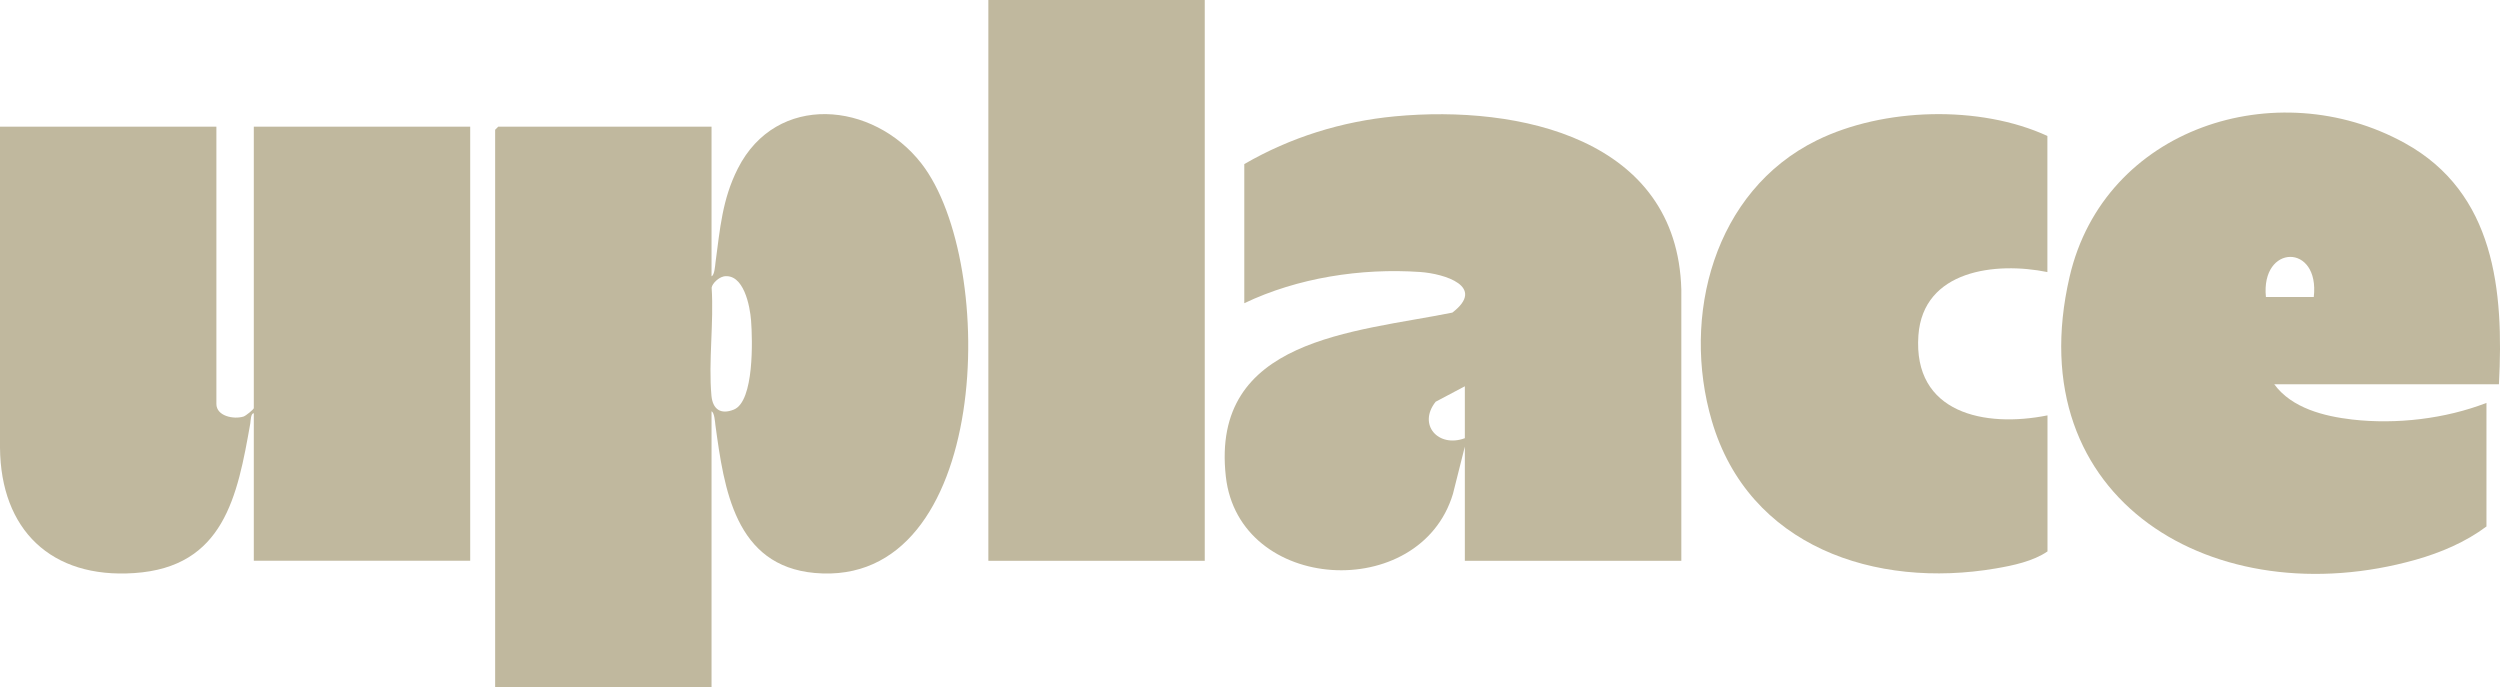
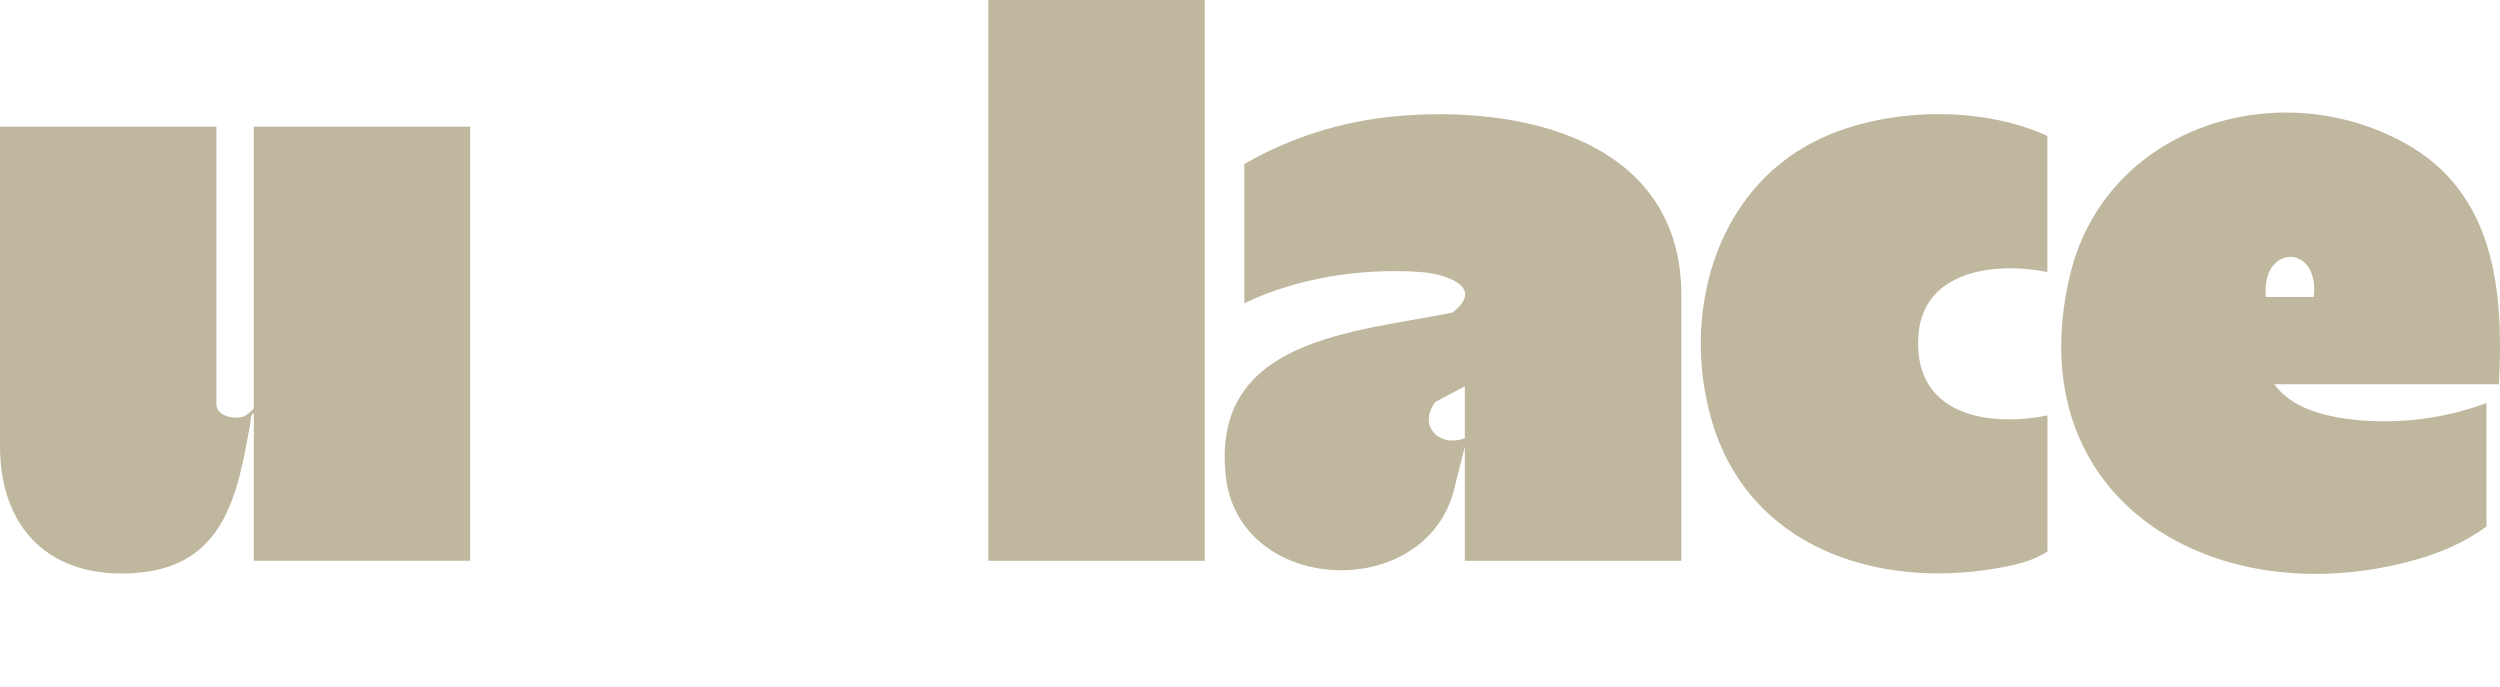
<svg xmlns="http://www.w3.org/2000/svg" id="Layer_2" data-name="Layer 2" viewBox="0 0 258.56 71.1">
  <defs>
    <style>      .cls-1 {        fill: #c0b89e;      }    </style>
  </defs>
  <g id="Capa_1" data-name="Capa 1">
    <g>
-       <path class="cls-1" d="M73.6,28.57c.3-.12.36-1.1.4-1.42.47-3.47.69-6.52,2.31-9.72,4-7.89,13.99-6.94,18.98-.53,8.02,10.31,7.22,43.99-11.02,42.36-8.26-.74-9.38-8.7-10.28-15.3-.04-.32-.1-1.3-.4-1.42v28.57h-22.38V13.42l.32-.32h22.06v15.47ZM74.83,28.6c-.46.08-1.15.67-1.23,1.15.24,3.6-.34,7.63-.02,11.17.13,1.41.96,1.99,2.32,1.44,2.11-.86,1.93-7.24,1.78-9.19-.11-1.5-.76-4.95-2.86-4.58Z" />
      <path class="cls-1" d="M22.38,13.1v28.68c0,1.25,1.78,1.62,2.81,1.3.23-.07,1.06-.75,1.06-.87V13.1h22.38v44.89h-22.38v-15.25c-.32,0-.32.76-.36,1.03-1.33,7.57-2.74,14.89-12.01,15.5C5.29,59.85.07,54.8,0,46.29V13.1s22.38,0,22.38,0Z" />
      <path class="cls-1" d="M173.88,58h-22.38v-11.81l-1.23,4.89c-3.4,11.3-22.14,10.28-23.49-1.8-1.59-14.29,13.26-14.9,23.43-16.95,3.51-2.69-.79-4.02-3.33-4.2-6.11-.42-12.69.6-18.19,3.23v-14.39c4.78-2.77,10.08-4.42,15.6-4.94,12.8-1.2,29.18,2.28,29.6,17.92v28.04ZM151.5,39.95l-3.02,1.6c-1.88,2.38.28,4.79,3.02,3.77v-5.37Z" />
      <path class="cls-1" d="M258.45,39.74h-23.24c1.82,2.48,5.15,3.31,8.07,3.65,4.56.52,9.6-.07,13.88-1.72v12.78c-2.17,1.62-4.71,2.7-7.32,3.44-20.62,5.82-41.18-6.06-35.79-29.28,3.58-15.41,21.41-21.12,34.65-13.82,9.35,5.15,10.26,15.27,9.75,24.95ZM239.3,30.72c.64-5.58-5.5-5.49-4.95,0h4.95Z" />
      <rect class="cls-1" x="102.22" width="22.38" height="58" />
-       <path class="cls-1" d="M211.76,28.14c-5.37-1.09-12.86-.21-13.35,6.54-.58,8.08,6.88,9.58,13.35,8.28v14.07c-1.48,1.02-3.58,1.46-5.34,1.76-12.46,2.13-25.55-2.26-29.37-15.24-3.19-10.84.22-23.8,10.84-29.03,6.91-3.4,16.87-3.67,23.86-.46v14.07Z" />
+       <path class="cls-1" d="M211.76,28.14c-5.37-1.09-12.86-.21-13.35,6.54-.58,8.08,6.88,9.58,13.35,8.28v14.07c-1.48,1.02-3.58,1.46-5.34,1.76-12.46,2.13-25.55-2.26-29.37-15.24-3.19-10.84.22-23.8,10.84-29.03,6.91-3.4,16.87-3.67,23.86-.46v14.07" />
    </g>
  </g>
</svg>